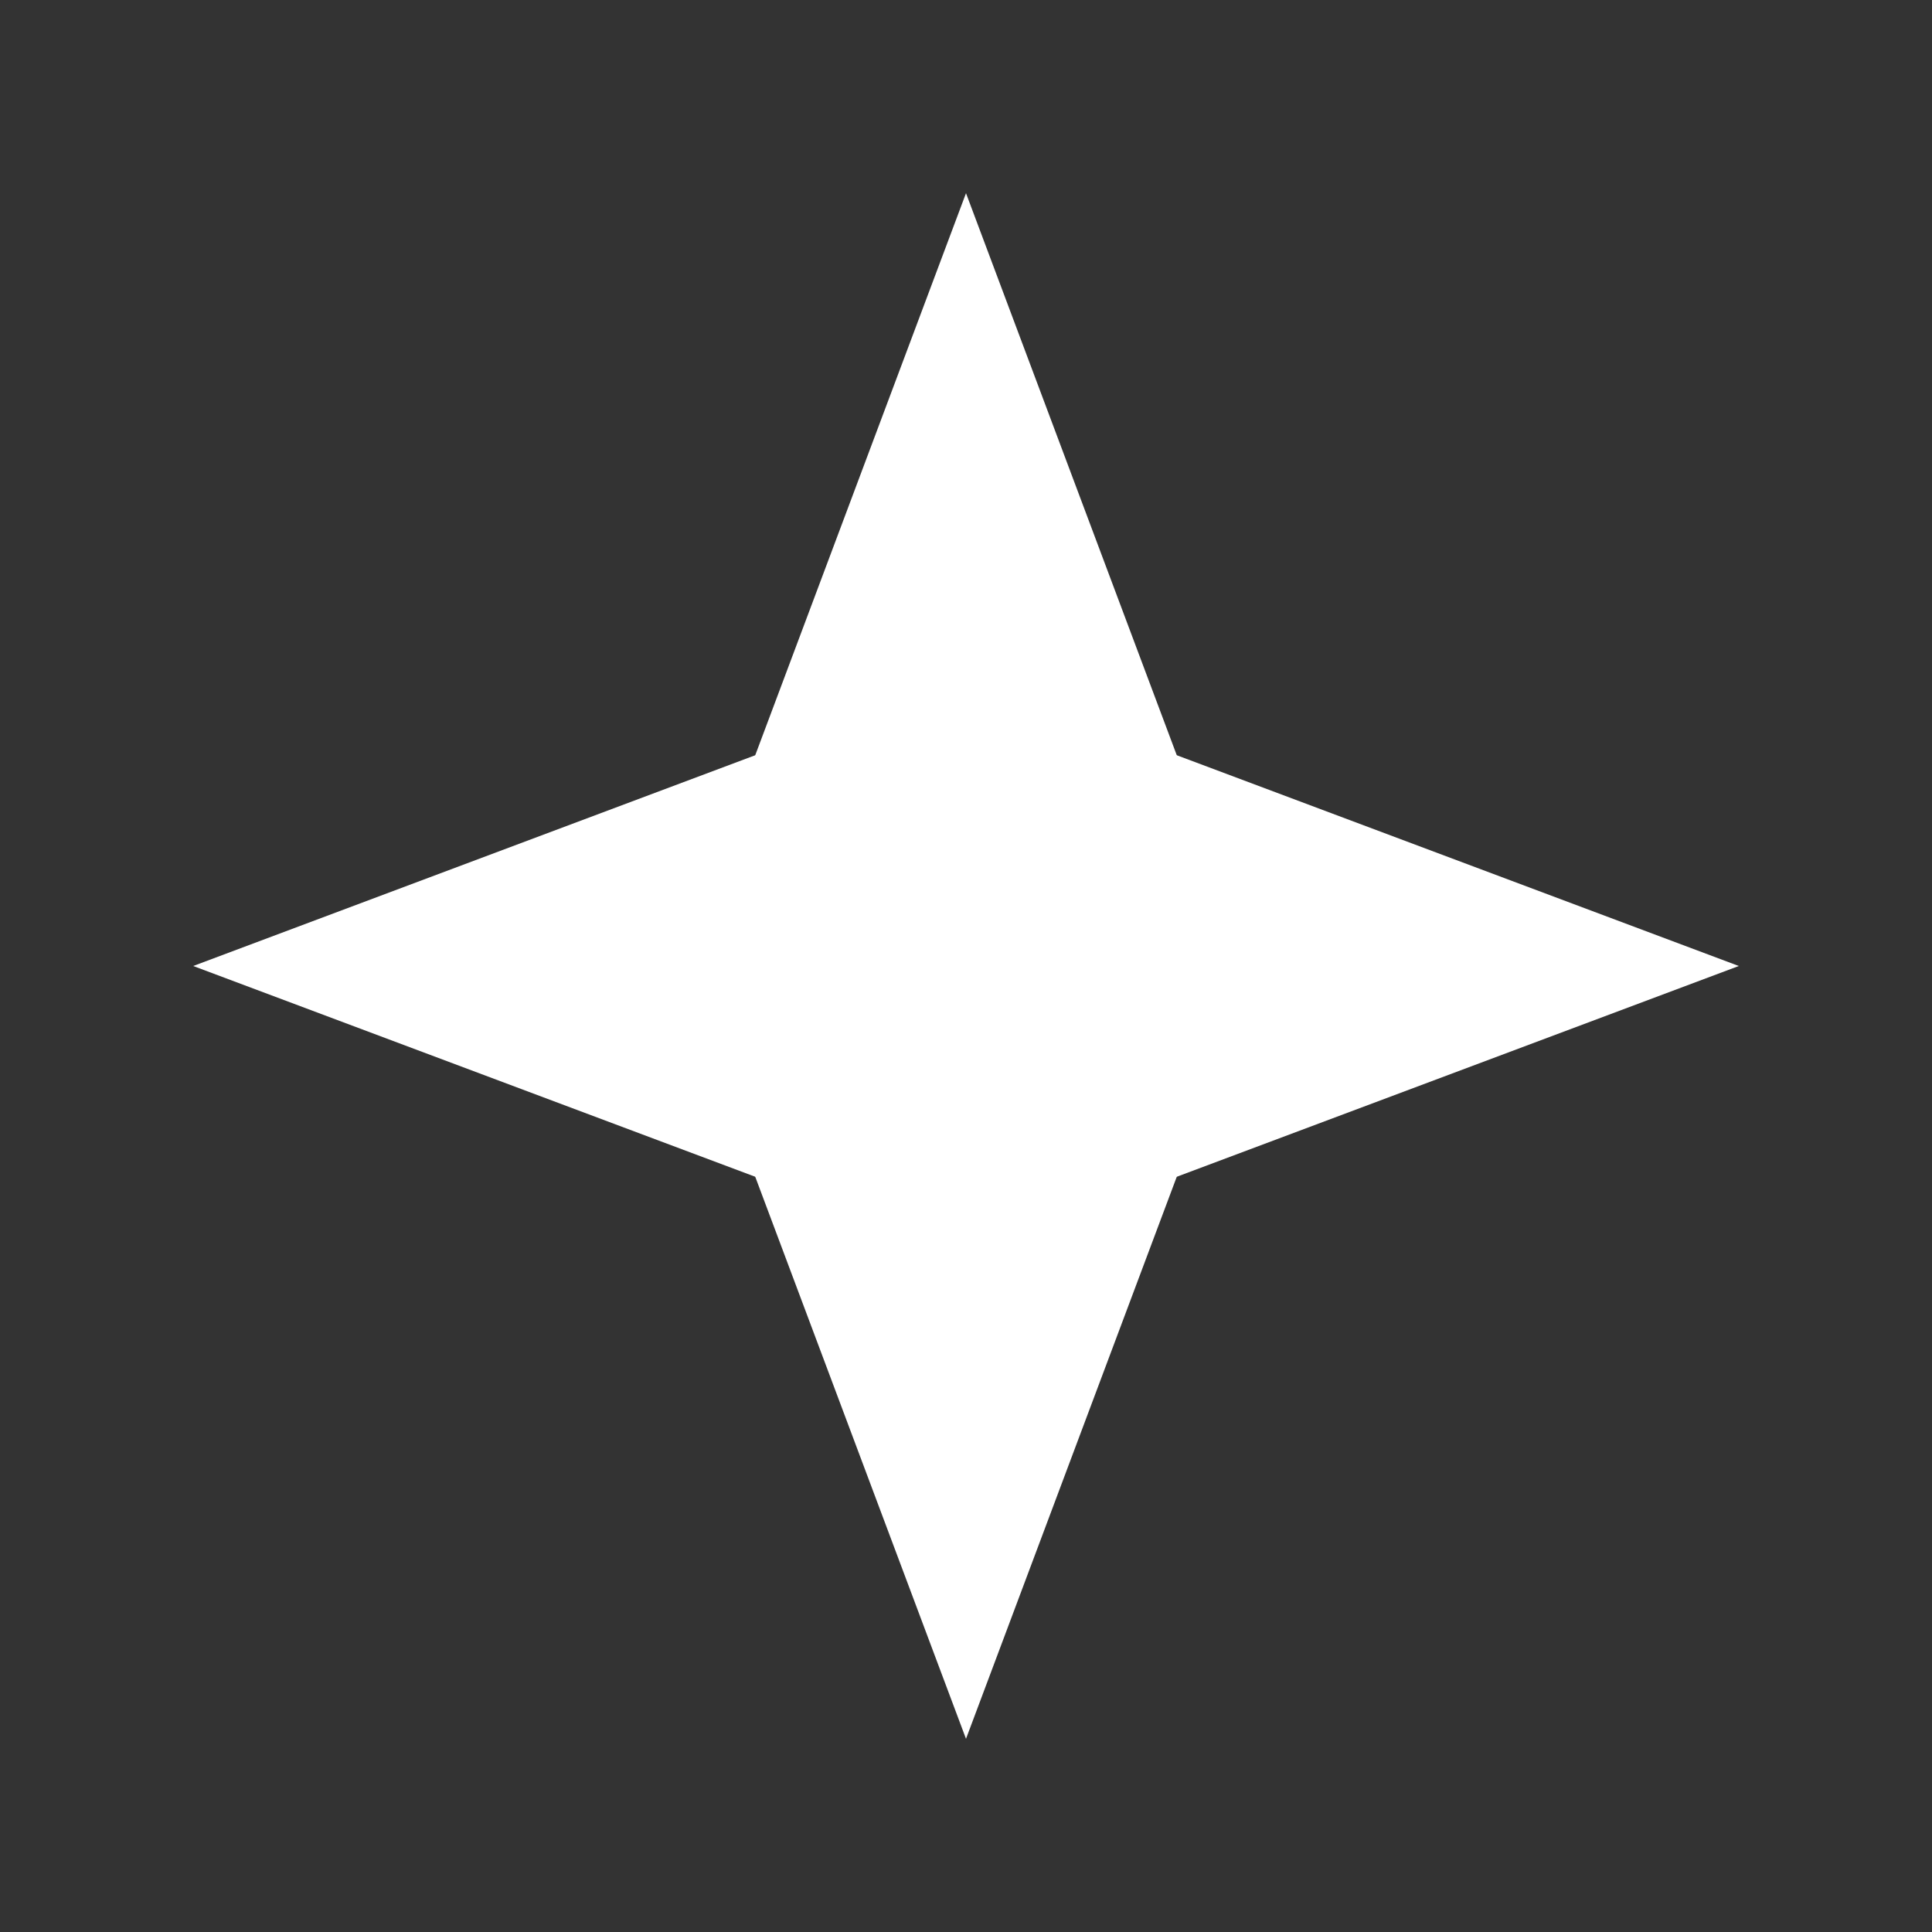
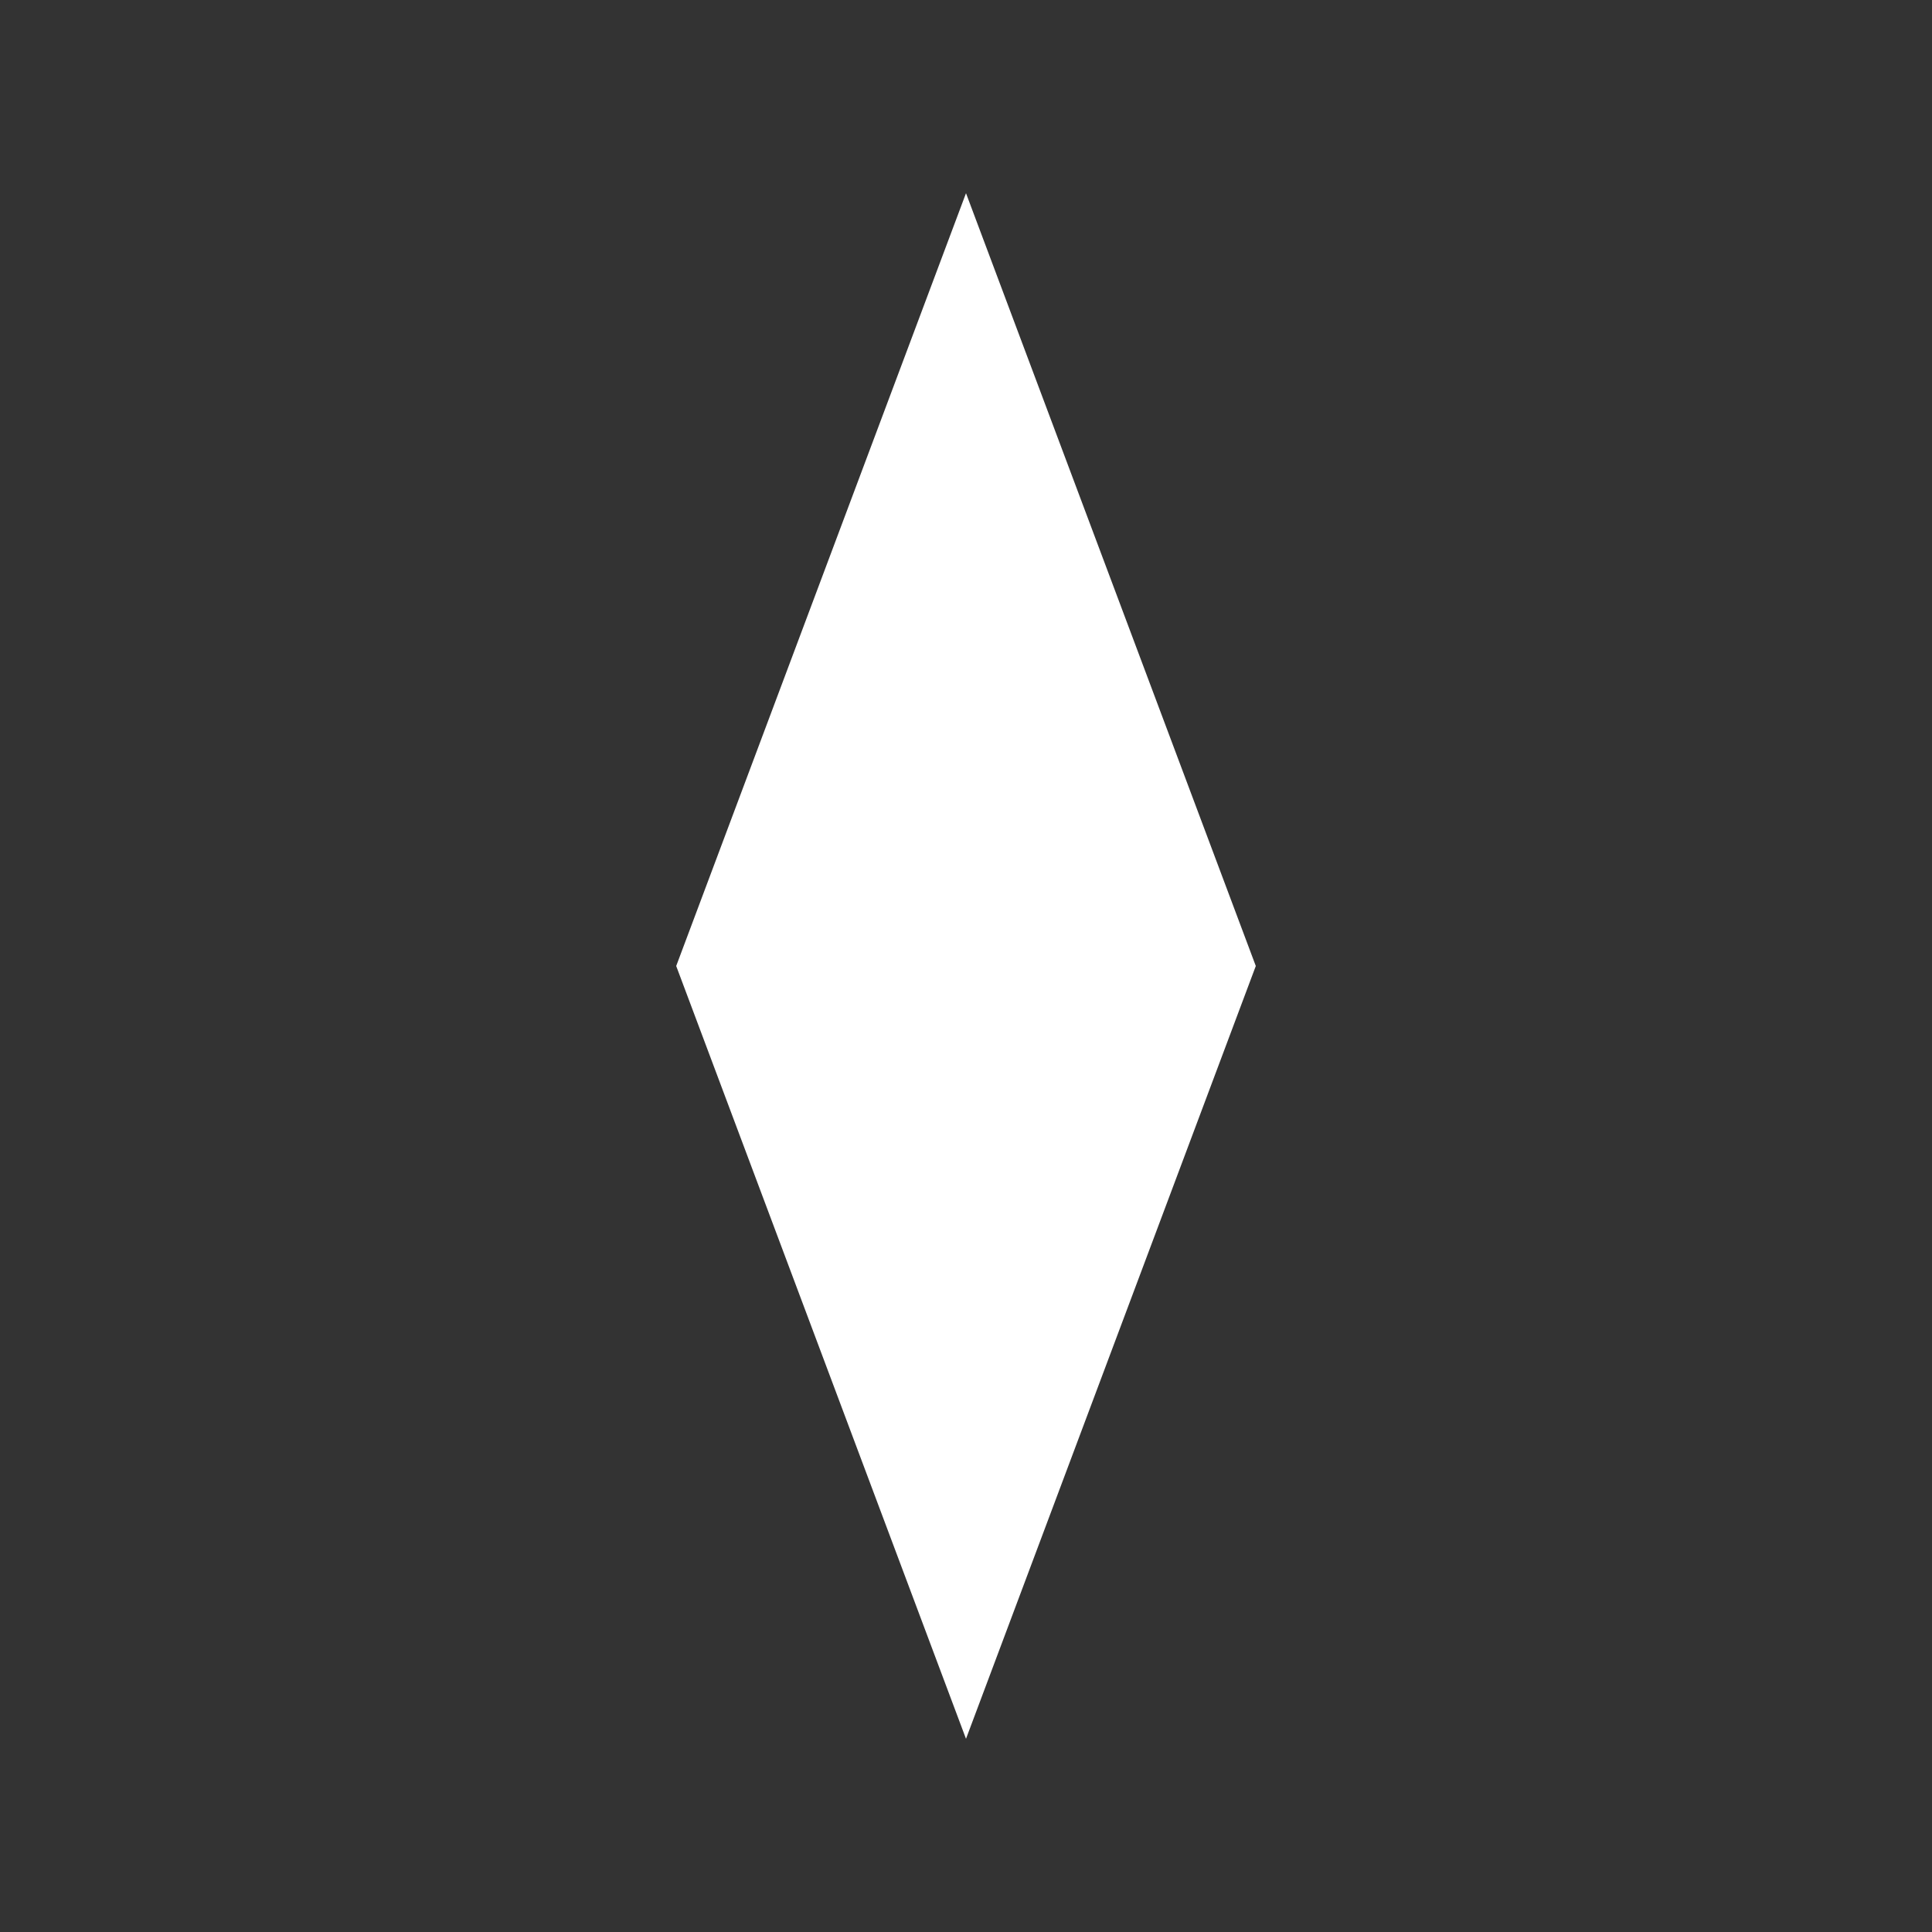
<svg xmlns="http://www.w3.org/2000/svg" viewBox="0 0 100 100">
  <rect x="0" y="0" width="100" height="100" fill="#333333" stroke="none" />
  <path d="M50 10L65 50L50 90L35 50L50 10Z" fill="white" />
-   <path d="M10 50L50 35L90 50L50 65L10 50Z" fill="white" />
</svg>